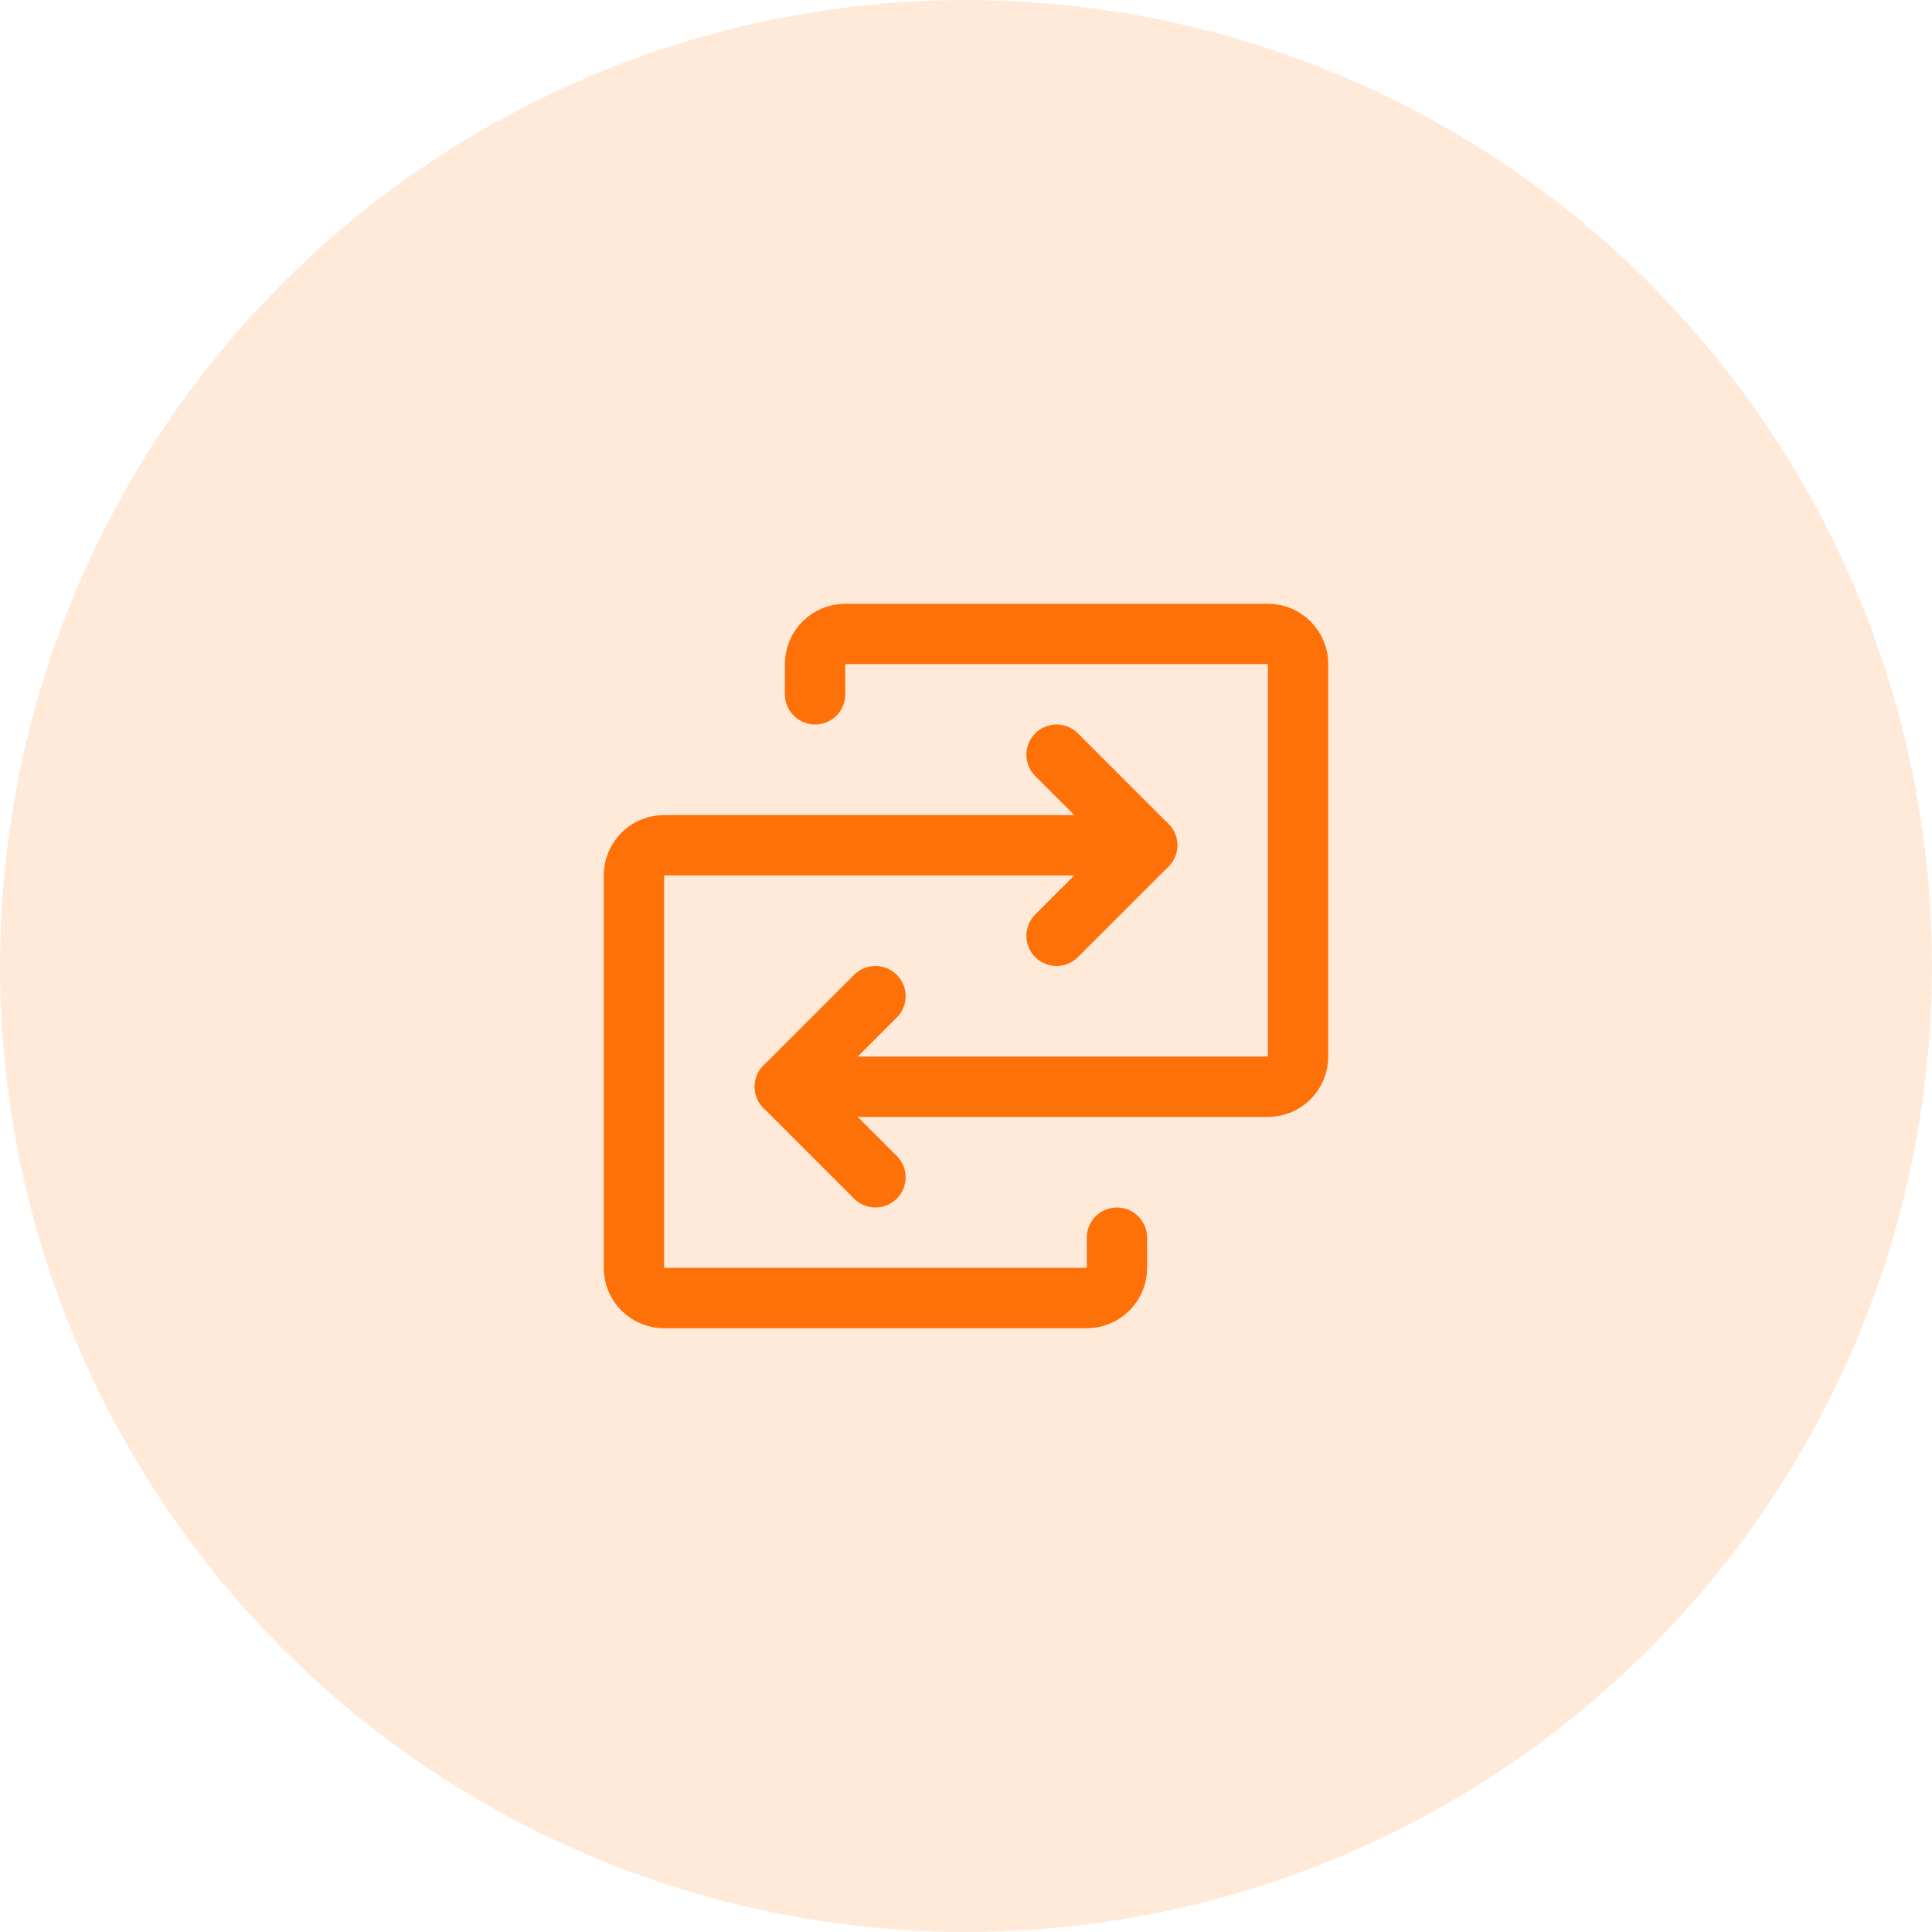
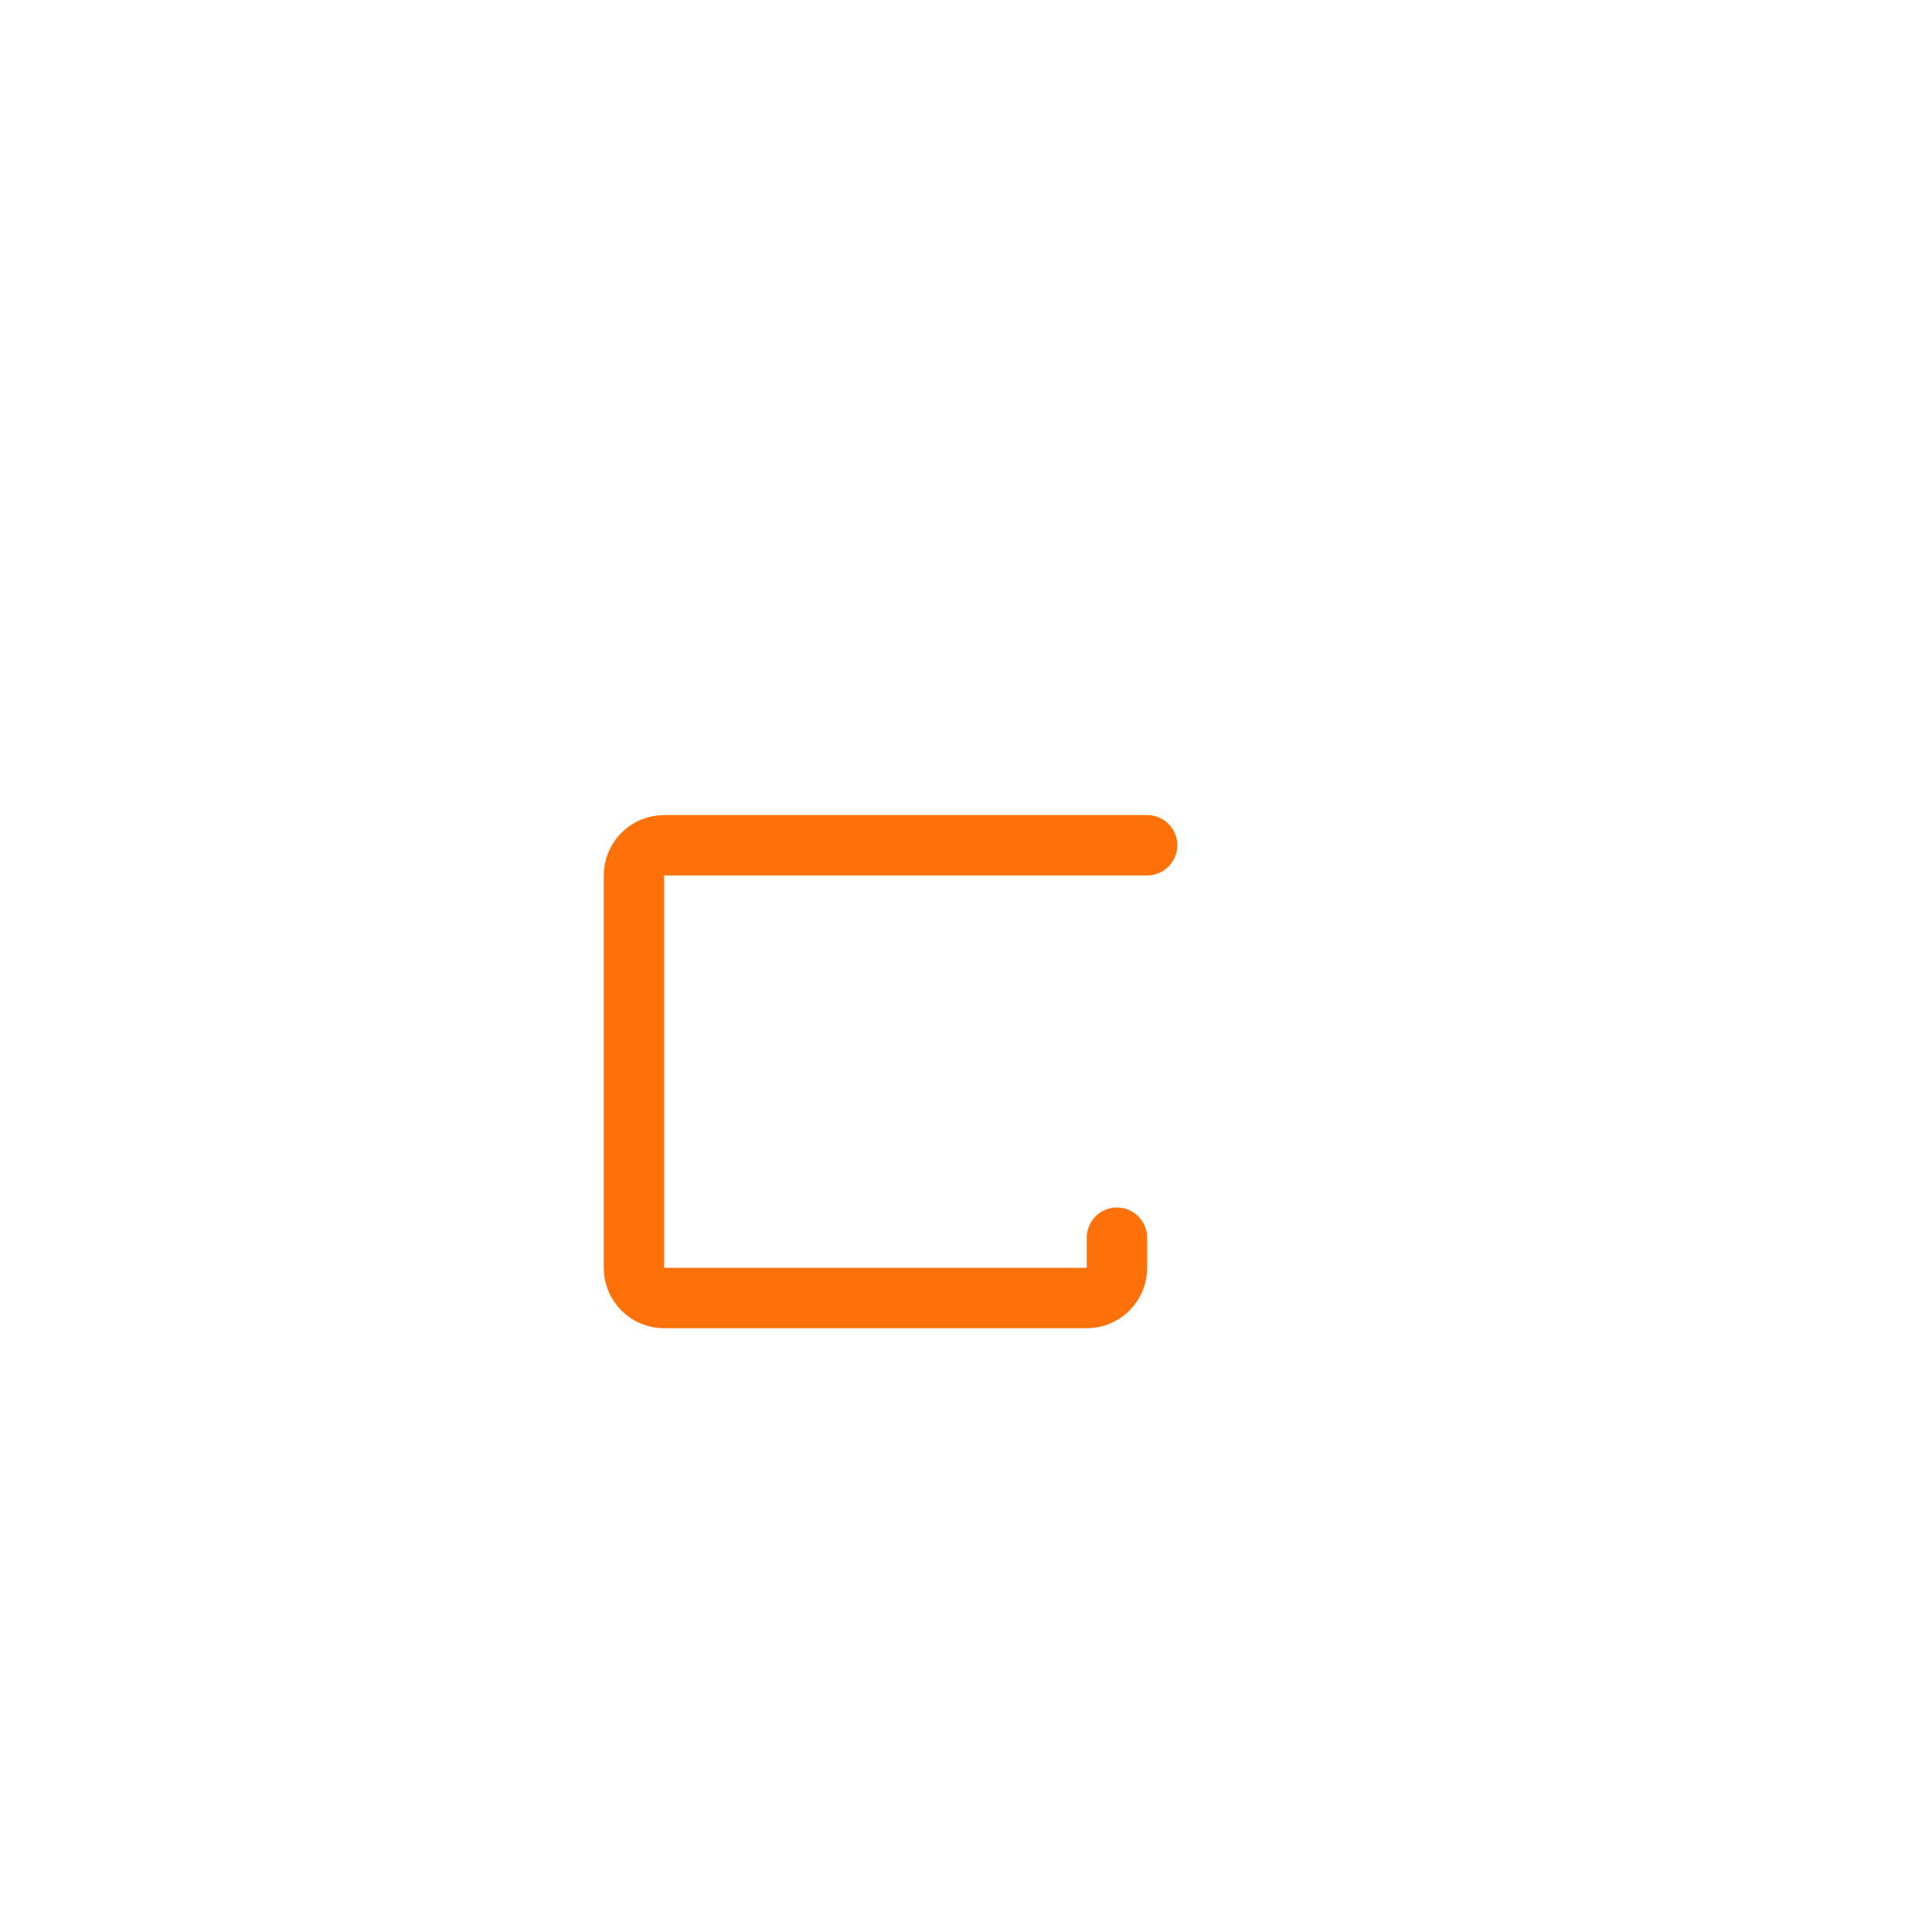
<svg xmlns="http://www.w3.org/2000/svg" width="64" height="64" viewBox="0 0 64 64" fill="none">
-   <circle cx="32" cy="32" r="32" fill="#FE7109" fill-opacity="0.15" />
-   <path d="M26 36H42C42.265 36 42.52 35.895 42.707 35.707C42.895 35.52 43 35.265 43 35V22C43 21.735 42.895 21.48 42.707 21.293C42.52 21.105 42.265 21 42 21H28C27.735 21 27.48 21.105 27.293 21.293C27.105 21.48 27 21.735 27 22V23" stroke="#FE7109" stroke-width="2" stroke-linecap="round" stroke-linejoin="round" />
-   <path d="M29 33L26 36L29 39" stroke="#FE7109" stroke-width="2" stroke-linecap="round" stroke-linejoin="round" />
  <path d="M38 28H22C21.735 28 21.48 28.105 21.293 28.293C21.105 28.48 21 28.735 21 29V42C21 42.265 21.105 42.52 21.293 42.707C21.48 42.895 21.735 43 22 43H36C36.265 43 36.52 42.895 36.707 42.707C36.895 42.52 37 42.265 37 42V41" stroke="#FE7109" stroke-width="2" stroke-linecap="round" stroke-linejoin="round" />
-   <path d="M35 31L38 28L35 25" stroke="#FE7109" stroke-width="2" stroke-linecap="round" stroke-linejoin="round" />
</svg>